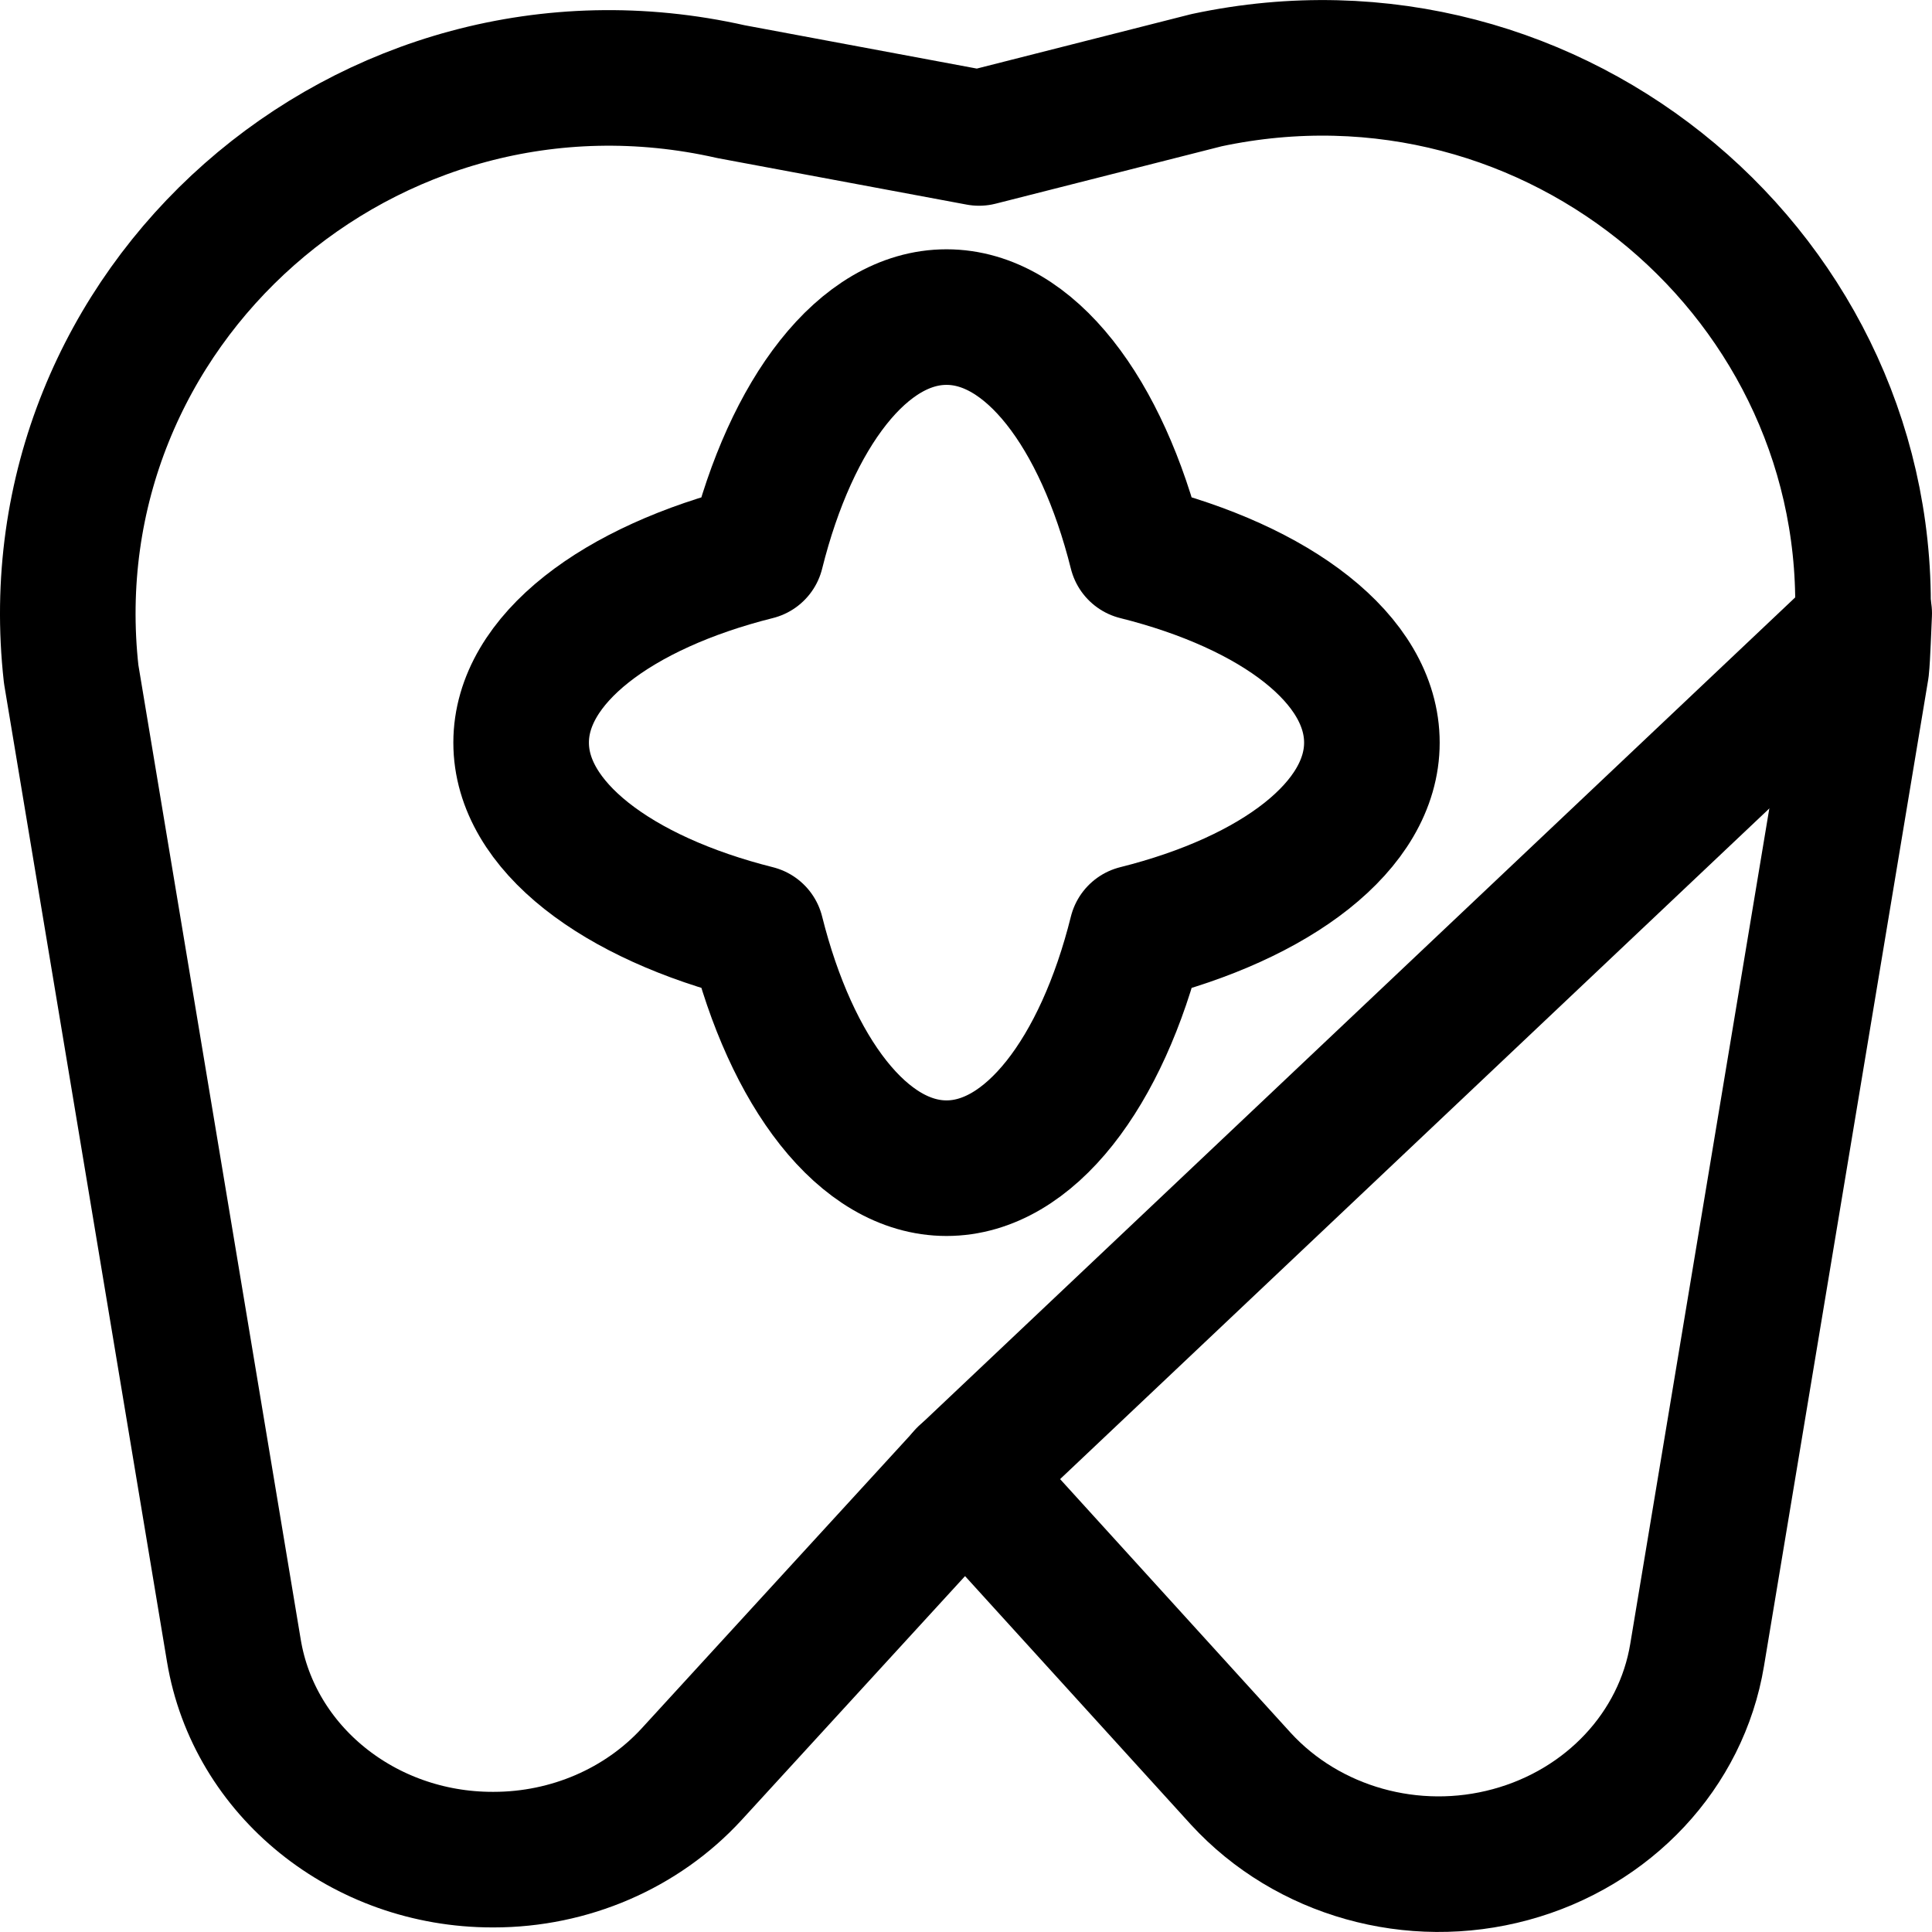
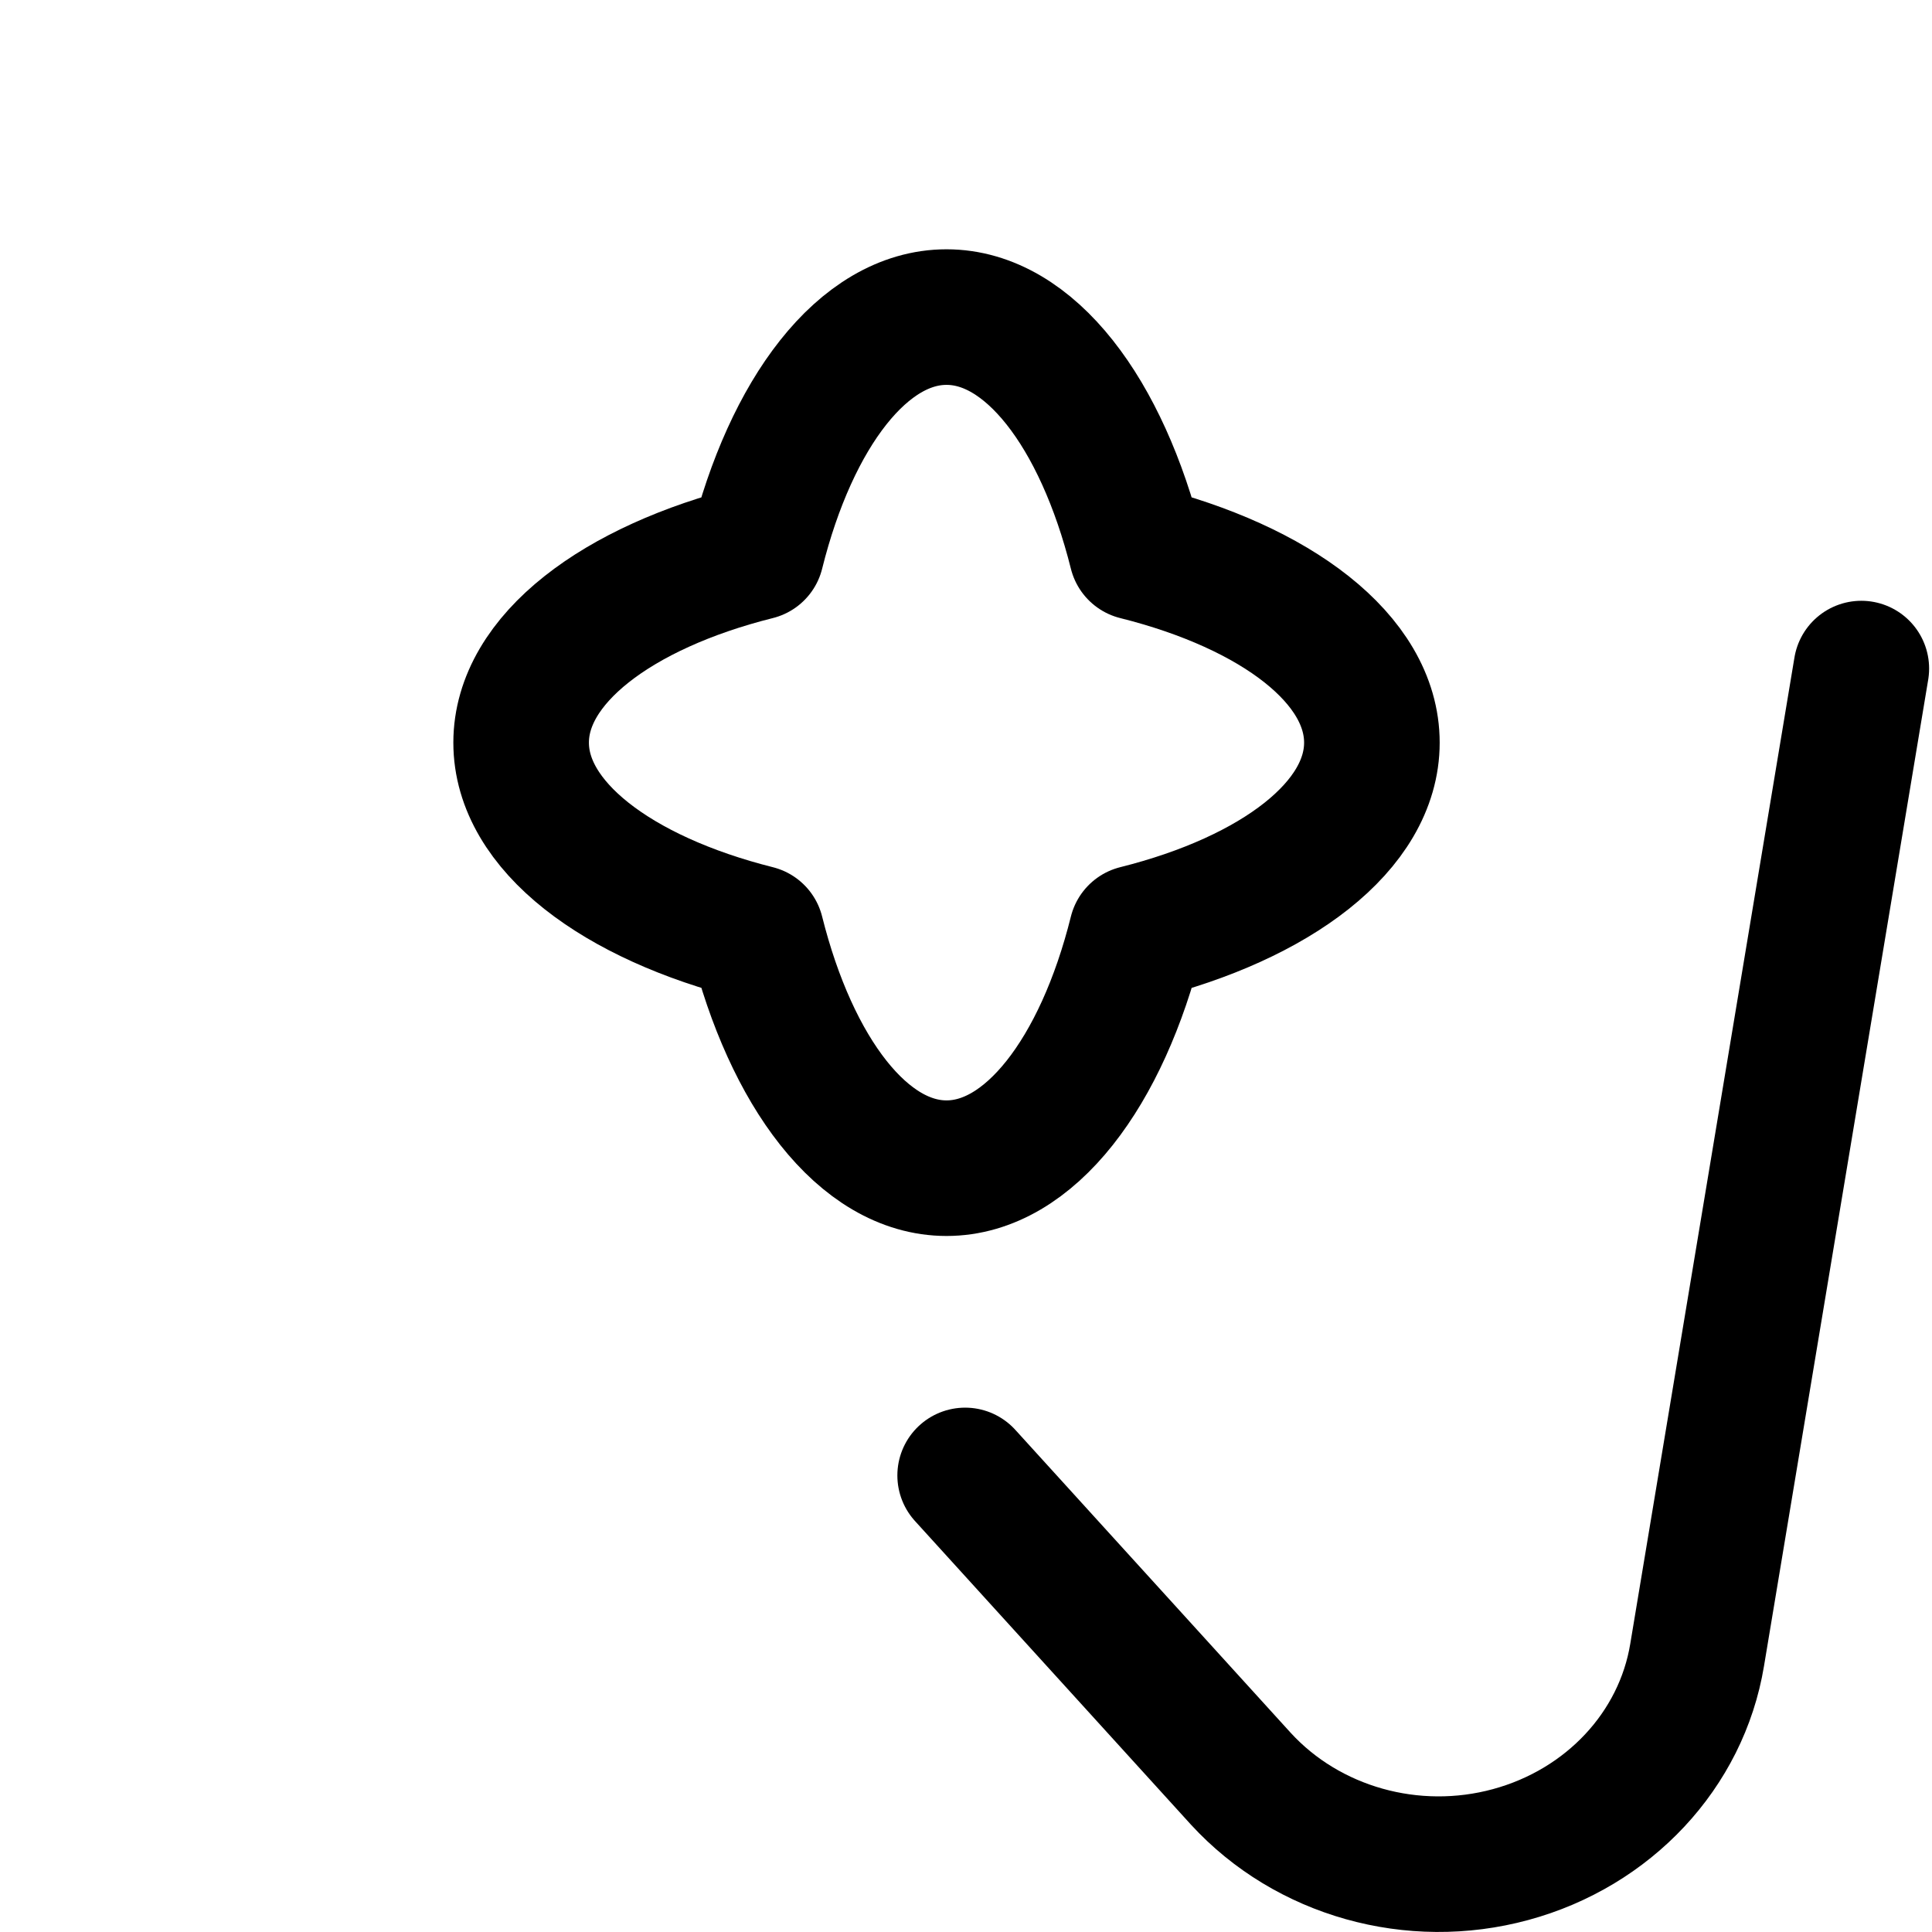
<svg xmlns="http://www.w3.org/2000/svg" viewBox="0 0 114 114">
  <defs>
    <style>      .cls-1 {        fill: none;        stroke: #000;        stroke-linecap: round;        stroke-linejoin: round;        stroke-width: 8px;      }    </style>
  </defs>
  <g id="_图层_3" data-name="图层 3">
    <path class="cls-1" d="M80.95,43.82c0-4.92-5.65-9.17-13.88-11.23-2.06-8.23-6.31-13.88-11.22-13.88s-9.17,5.65-11.22,13.88c-8.22,2.06-13.88,6.32-13.88,11.23s5.65,9.16,13.88,11.23c2.06,8.23,6.32,13.88,11.22,13.88s9.17-5.65,11.22-13.88c8.23-2.06,13.88-6.32,13.88-11.23Z" />
  </g>
  <g id="_图层_4" data-name="图层 4">
-     <path class="cls-1" d="M109.9,37C110.8,16.52,91.83,.33,71.2,4.73l-13.43,3.41-14.63-2.73C21.67,.56,1.78,18.11,4.2,39.78l9.6,57.62c1.18,7.1,7.65,12.33,15.26,12.33h.07c4.48,0,8.74-1.84,11.68-5.04l16.15-17.63,52.94-50.06Z" />
-   </g>
+     </g>
  <g id="_图层_5" data-name="图层 5">
-     <path class="cls-1" d="M56.95,87.06l16.27,17.9c3.94,4.29,10.15,6.04,15.92,4.47,5.78-1.57,10.07-6.16,11-11.77l9.69-58.21c.08-.73,.13-2.53,.17-3.26" />
+     <path class="cls-1" d="M56.95,87.06l16.27,17.9c3.94,4.29,10.15,6.04,15.92,4.47,5.78-1.57,10.07-6.16,11-11.77l9.69-58.21" />
  </g>
</svg>